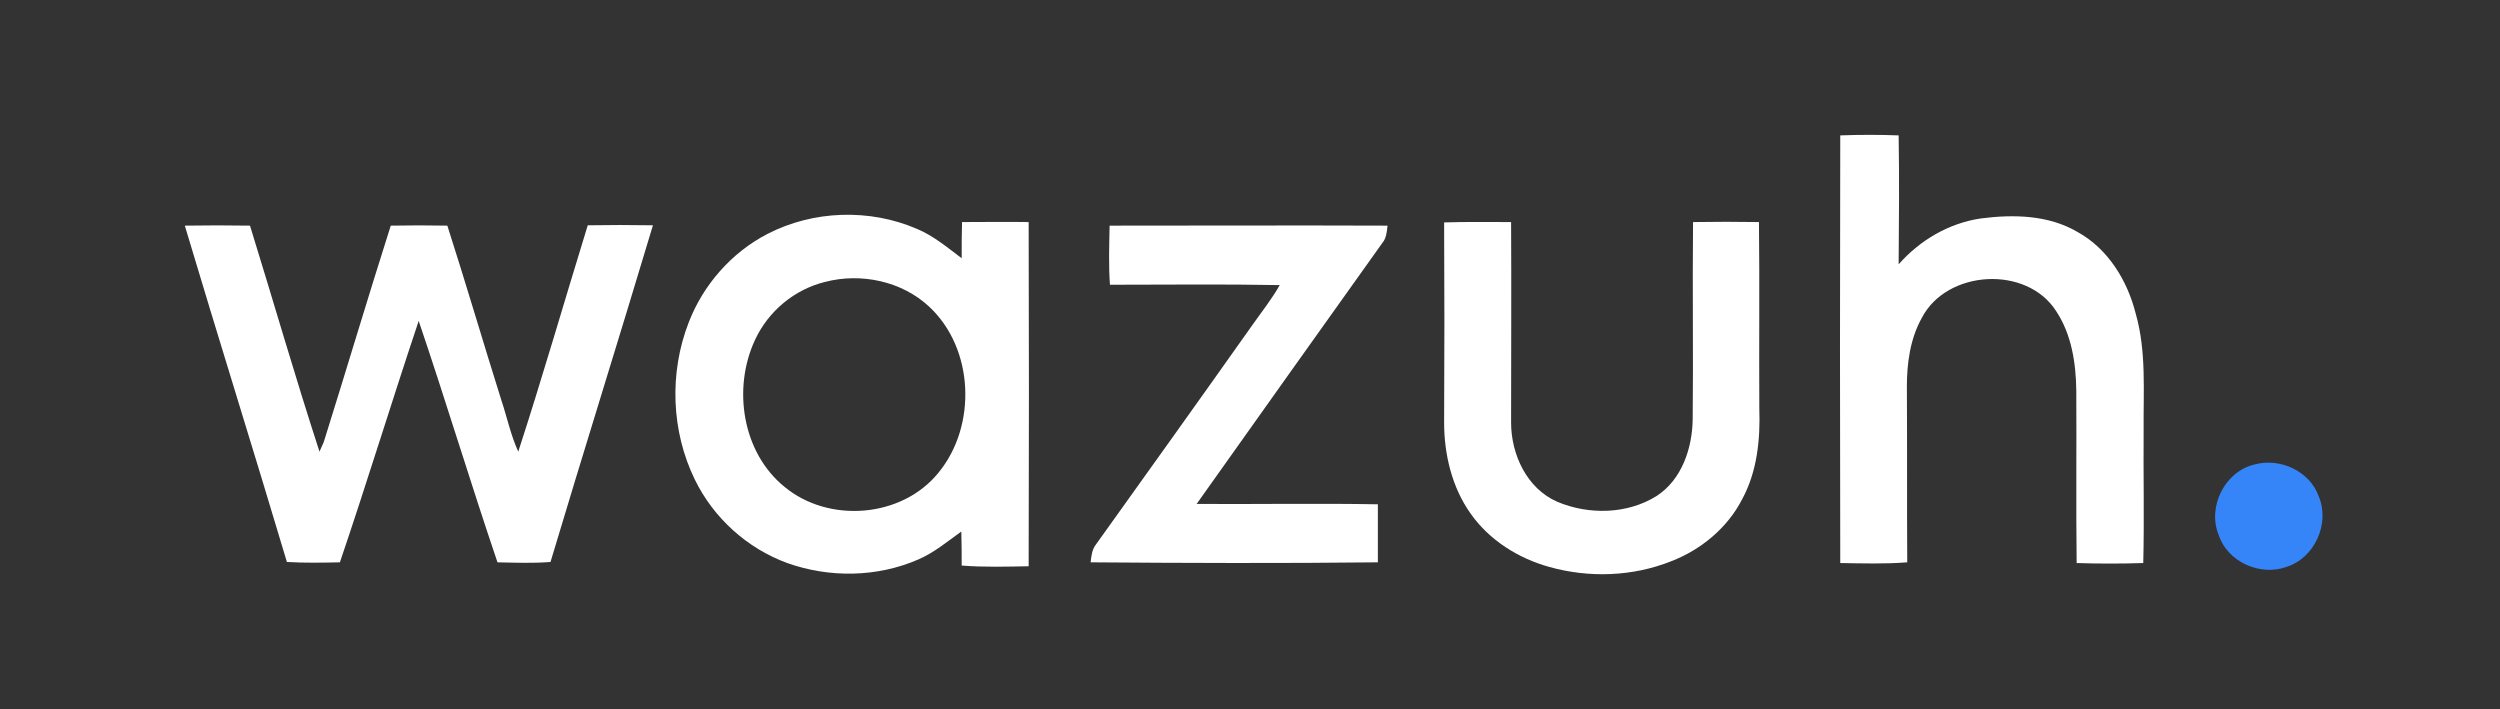
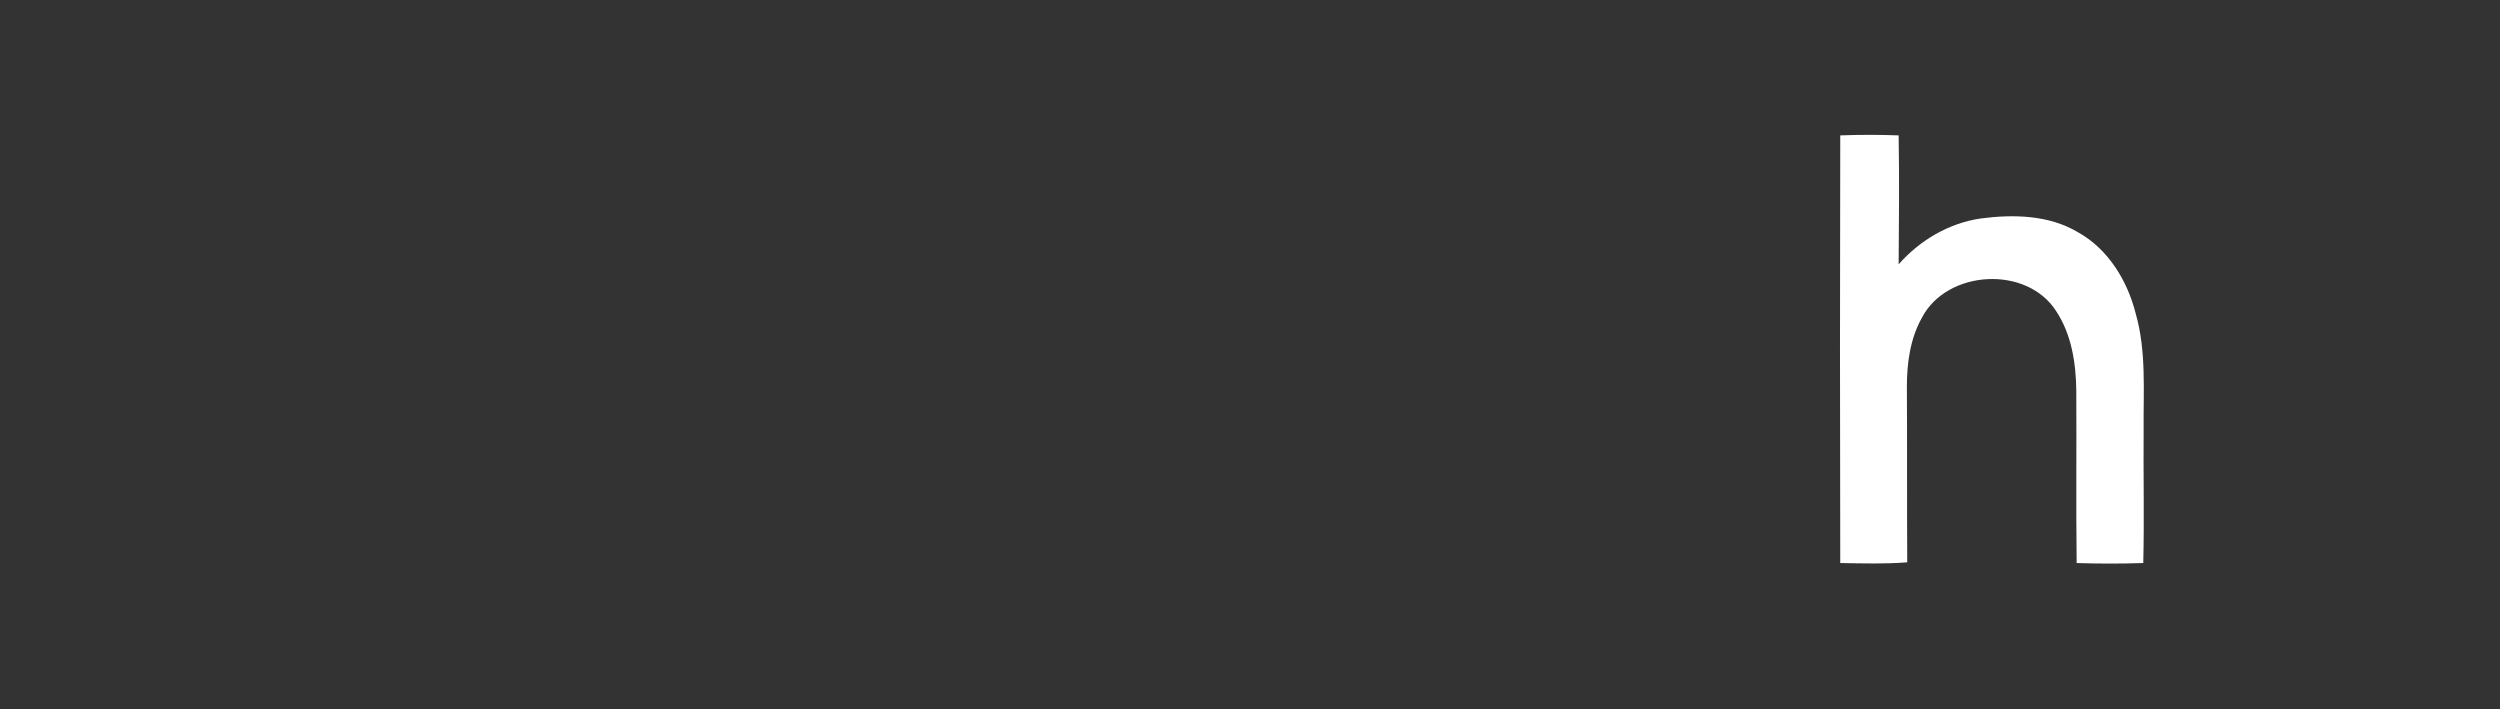
<svg xmlns="http://www.w3.org/2000/svg" id="Layer_1" x="0px" y="0px" viewBox="0 0 698 198" style="enable-background:new 0 0 698 198;" xml:space="preserve">
  <rect x="0" y="0" width="698" height="198" fill="#333333" stroke="none" />
  <style type="text/css">	.st0{fill:#FFFFFF;}	.st1{fill:#3585F9;}</style>
  <g>
    <path class="st0" d="M513.8,37.8c5.4-0.2,10.9-0.2,16.3,0c0.2,12,0.1,24,0,36C536,67.1,544.1,62.3,553,61c9.1-1.2,19-1,27.1,3.8  c8.5,4.7,13.9,13.6,16.2,22.8c3,10.5,2.1,21.6,2.2,32.4c-0.1,12.4,0.2,24.8-0.1,37.2c-6.2,0.2-12.4,0.2-18.6,0  c-0.2-16.1,0-32.2-0.1-48.2c-0.1-7.6-1.3-15.6-5.6-22.1c-8.2-12.9-30.5-11.6-37.5,1.8c-3.3,5.9-4.2,12.7-4.2,19.3  c0.1,16.3,0,32.6,0.1,49c-6.2,0.5-12.5,0.3-18.7,0.2C513.7,117.4,513.7,77.6,513.8,37.8z" />
    <g>
-       <path class="st0" d="M214.3,65.3c12.8-6.6,28.5-7.1,41.7-1.4c4.6,1.9,8.5,5.2,12.5,8.2c0-3.4,0-6.7,0.1-10.1   c6.2,0,12.4-0.1,18.6,0c0.1,32,0.1,64.1,0,96.1c-6.2,0.1-12.5,0.3-18.7-0.2c0-3.1,0-6.3-0.1-9.5c-3.9,2.8-7.6,5.9-12,7.8   c-11.5,5-24.8,5.2-36.6,1c-11.2-4.1-20.6-12.6-25.8-23.3c-6.6-13.5-7.2-29.8-1.7-43.9C196.3,79.6,204.2,70.5,214.3,65.3z    M230.4,78.7c-8.6,2.1-15.9,8.2-19.6,16.2c-6.3,13.5-3.6,31.4,8.2,41c12.4,10.3,32.8,8.7,43-3.9c10.8-13.1,10-34.7-2.6-46.4   C251.8,78.5,240.4,76.1,230.4,78.7z" />
-     </g>
-     <path class="st0" d="M403.2,62.1c6.2-0.2,12.5-0.1,18.7-0.1c0.1,18.7,0,37.4,0,56c0,8.9,4.4,18.4,12.9,22.1  c8.8,3.7,19.5,3.5,27.7-1.6c7.1-4.6,10-13.4,10.1-21.5c0.2-18.3-0.1-36.7,0.1-55c6.1-0.1,12.2-0.1,18.4,0c0.2,17.3,0,34.6,0.1,52  c0.3,8.7-0.6,17.7-4.8,25.4c-4.1,8-11.5,14.1-19.8,17.3c-10.8,4.3-22.9,4.7-34,1.6c-8.7-2.4-16.8-7.5-22-14.9  c-5.2-7.3-7.4-16.5-7.4-25.4C403.3,99.4,403.3,80.7,403.2,62.1z" />
-     <path class="st0" d="M51.6,63c6.1-0.1,12.1-0.1,18.2,0c6.5,21,12.6,42.2,19.4,63.1c0.4-0.9,0.8-1.8,1.2-2.7  c6.3-20.1,12.3-40.3,18.7-60.4c5.3-0.1,10.5-0.1,15.8,0c5.2,16.2,10,32.6,15.1,48.8c1.6,4.8,2.6,9.7,4.7,14.3  c6.8-20.9,12.9-42.1,19.4-63.2c6.1-0.1,12.1-0.1,18.2,0c-9.4,31.4-19.2,62.6-28.6,94c-4.9,0.4-9.8,0.2-14.8,0.1  c-7.6-22.4-14.4-45-22-67.4c-7.5,22.4-14.4,45-22,67.4c-4.9,0.1-9.9,0.2-14.8-0.1C70.8,125.7,61,94.5,51.6,63z" />
-     <path class="st0" d="M309.8,63c25.9,0,51.7-0.1,77.6,0c-0.2,1.7-0.3,3.5-1.5,4.9c-17.3,24.3-34.6,48.5-51.8,72.8  c16.9,0.1,33.7-0.2,50.6,0.1c0,5.4,0,10.8,0,16.2c-26.7,0.3-53.4,0.2-80.2,0c0.2-1.8,0.4-3.6,1.5-5c14.6-20.4,29.2-40.8,43.7-61.3  c2.6-3.7,5.4-7.2,7.6-11.1c-15.8-0.3-31.6-0.1-47.4-0.1C309.5,74.1,309.7,68.5,309.8,63z" />
+       </g>
  </g>
  <g>
-     <path class="st1" d="M629.4,129.7c7.1-2,15.5,1.8,18,8.9c3.2,7.6-1.2,17.3-9.1,19.7c-7.3,2.6-16.3-1.4-18.8-8.8  C616.2,141.6,621.1,131.7,629.4,129.7z" />
-   </g>
+     </g>
</svg>